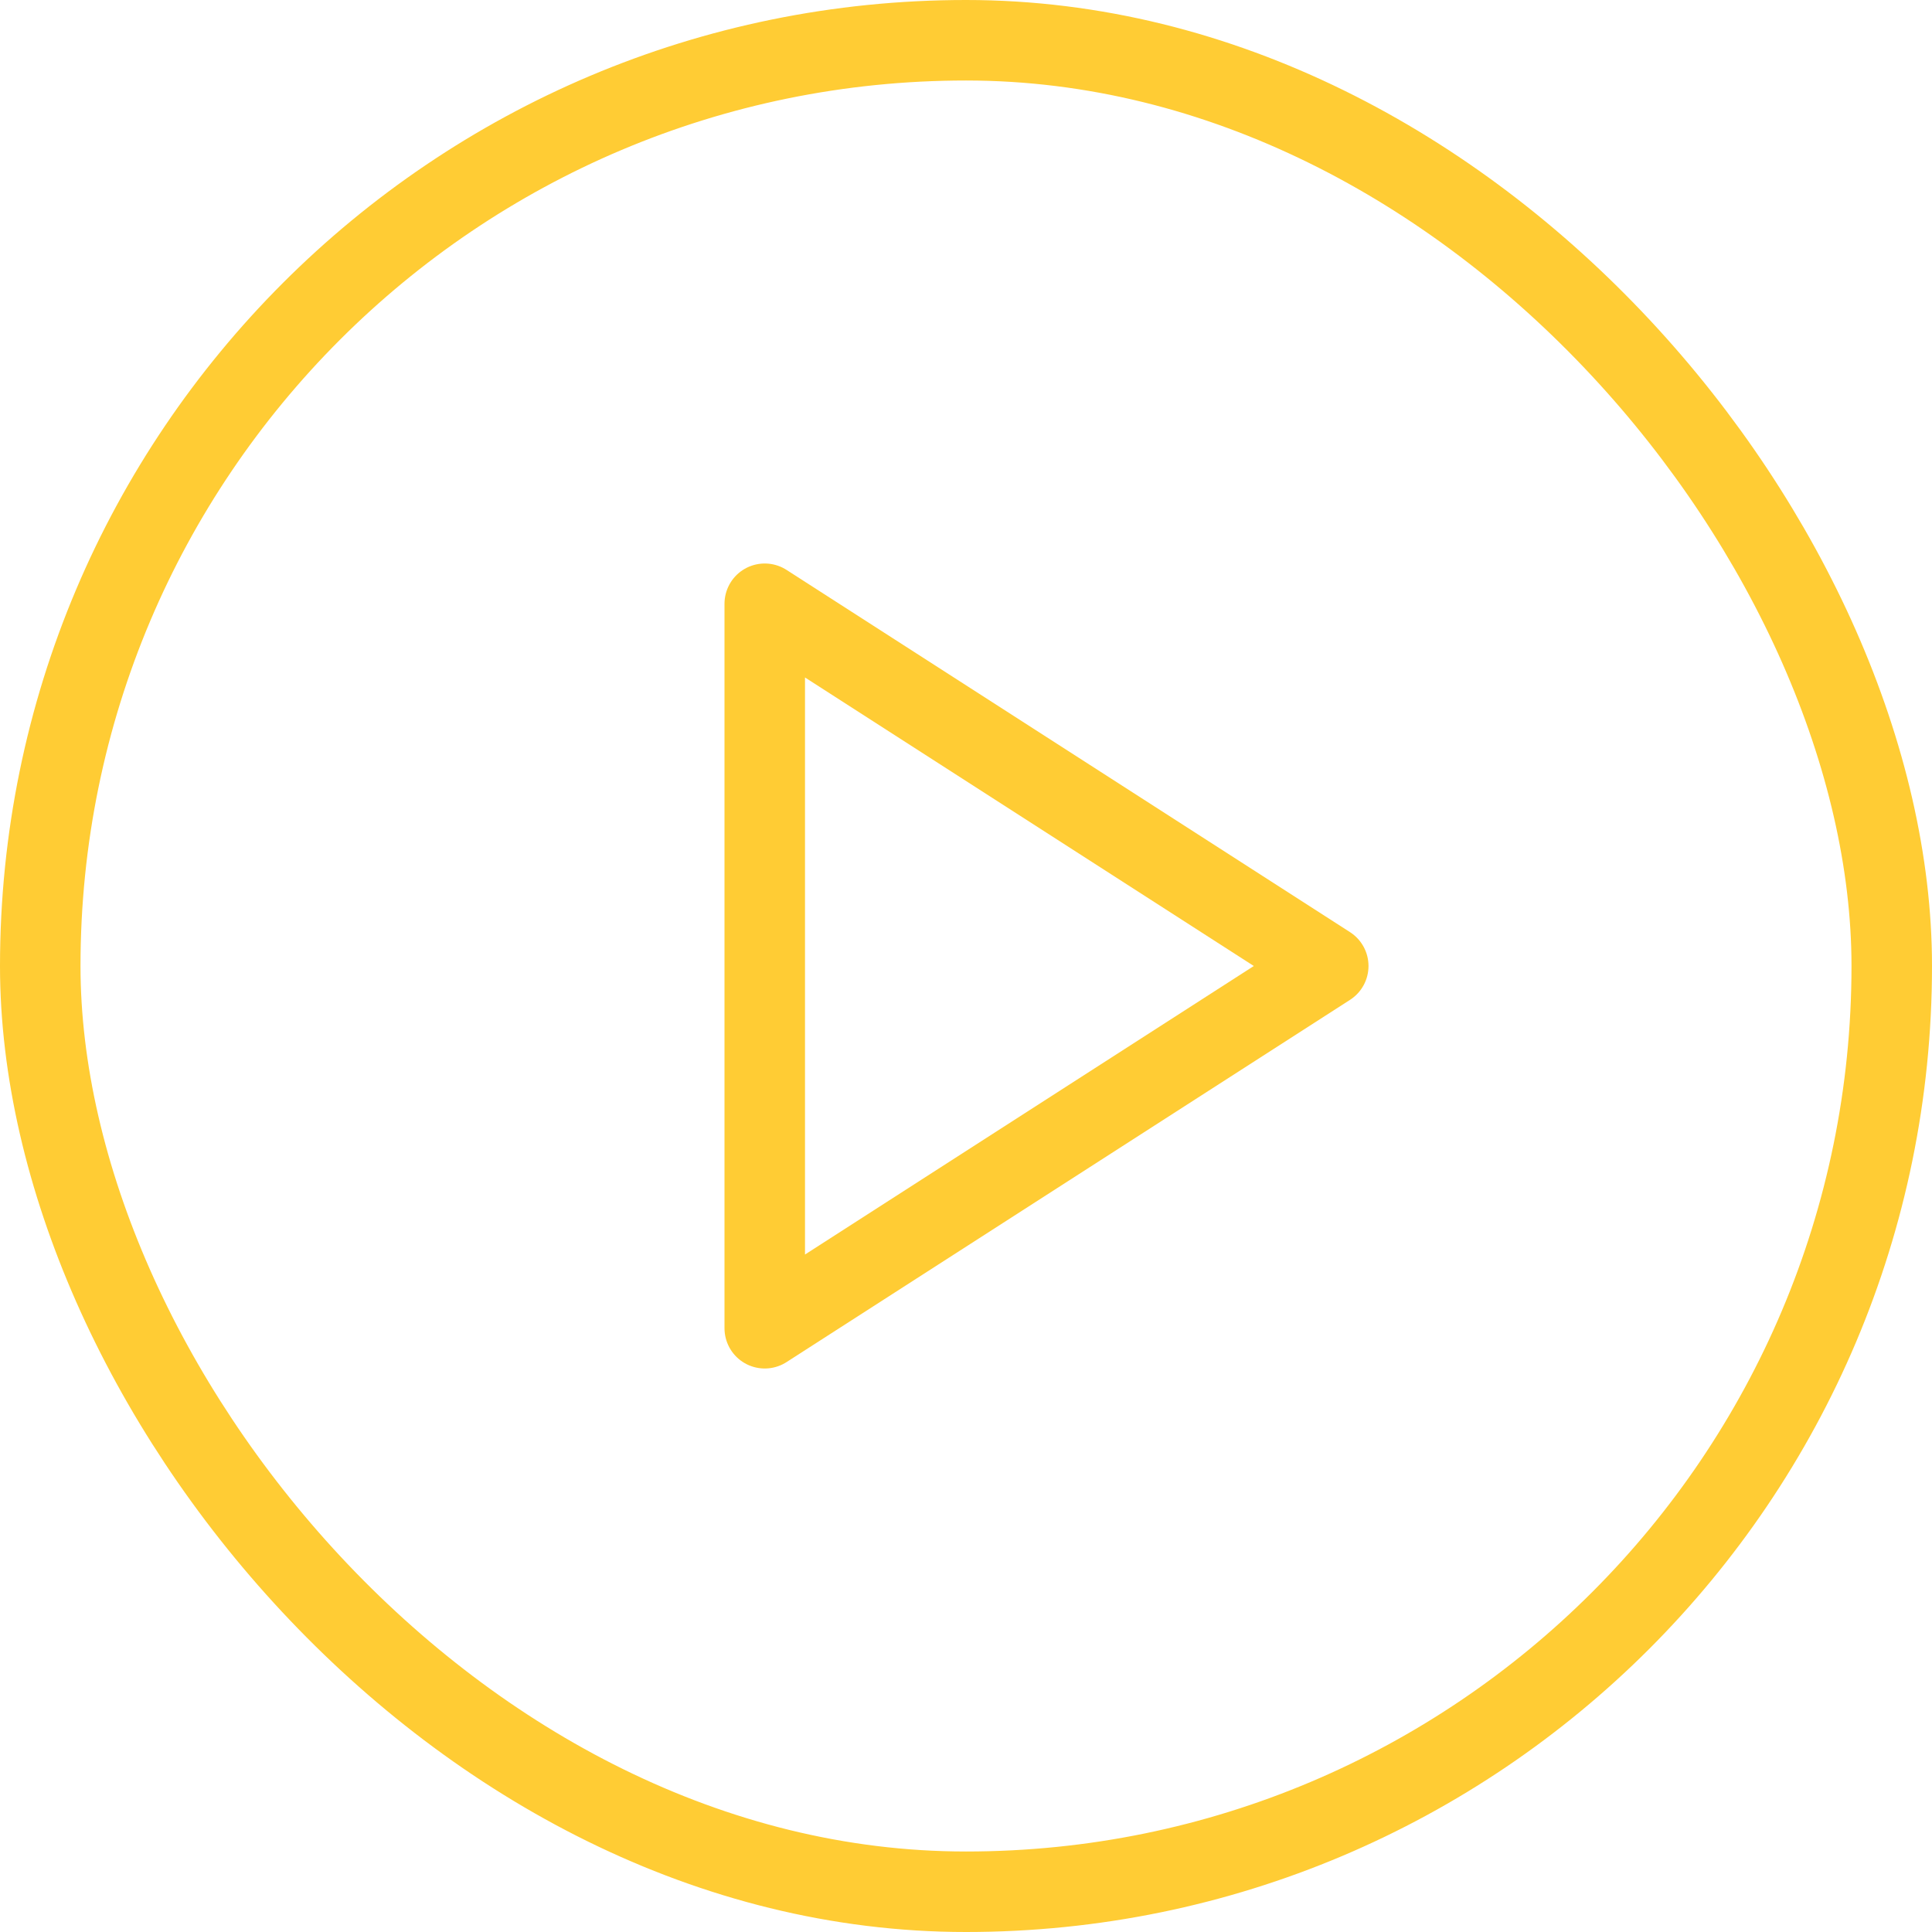
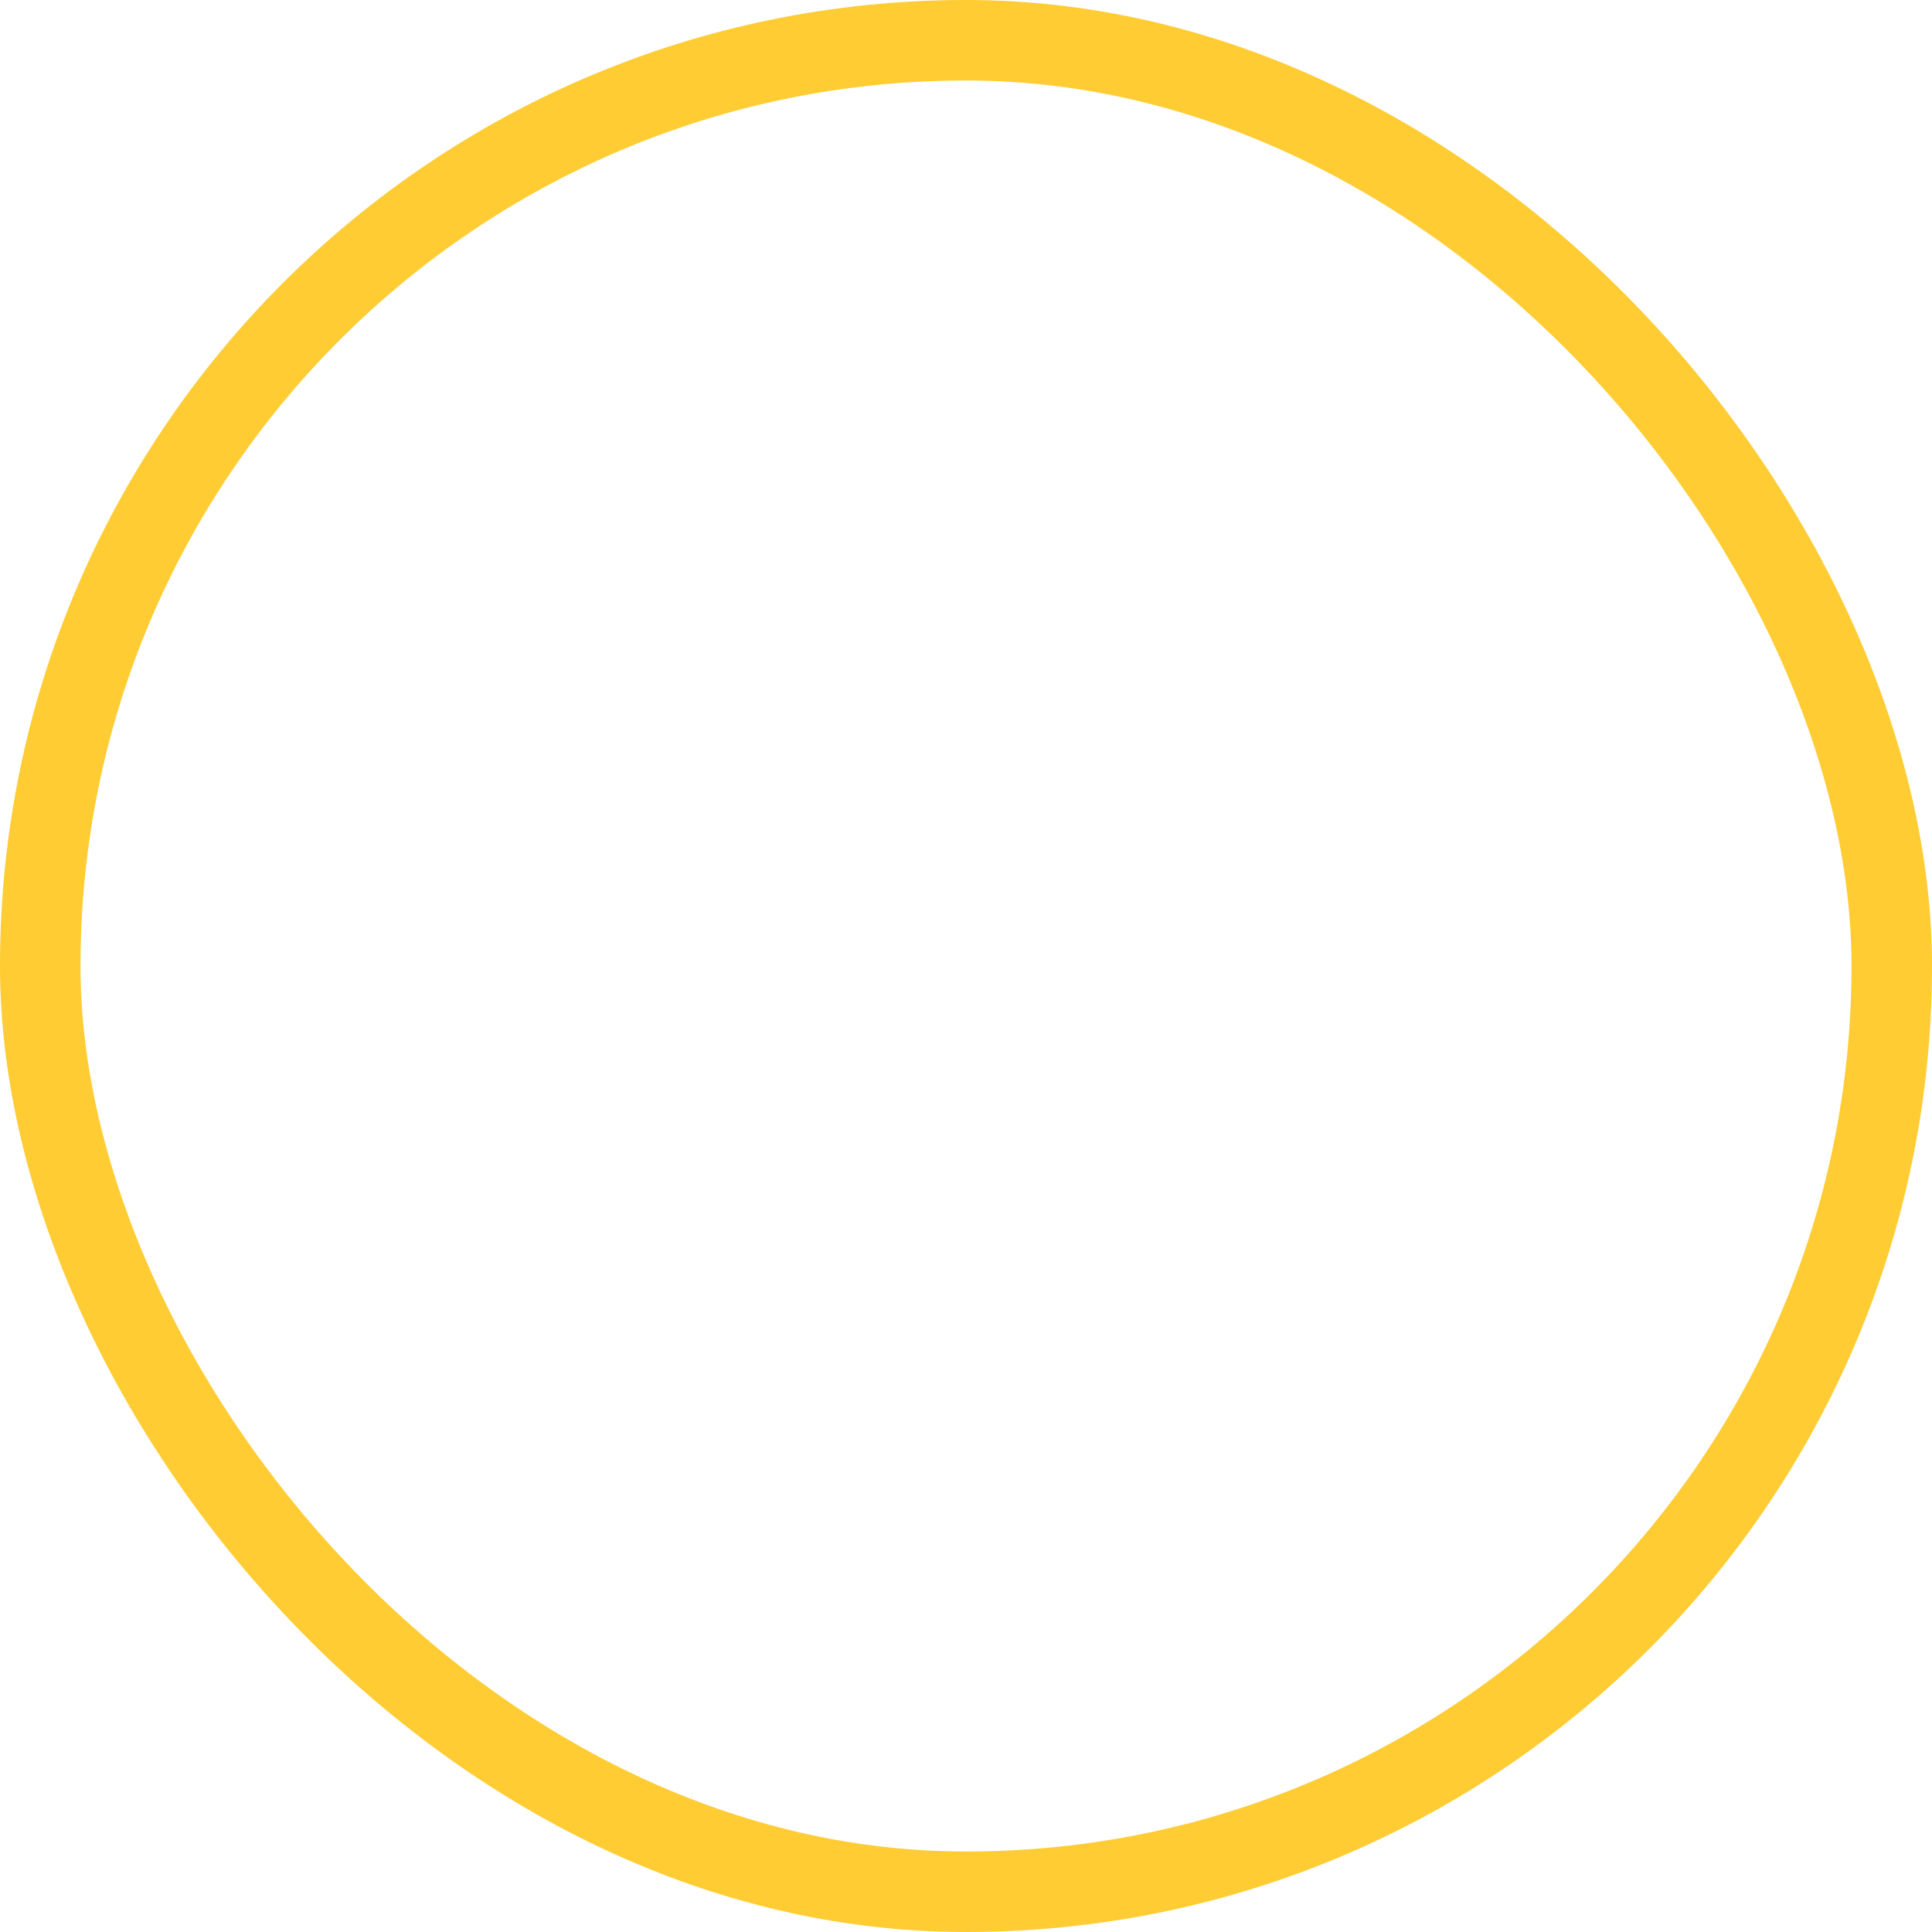
<svg xmlns="http://www.w3.org/2000/svg" width="48" height="48" viewBox="0 0 48 48" fill="none">
  <rect x="1" y="1" width="46" height="46" rx="23" stroke="#FFCC34" stroke-width="2" />
-   <path d="M19 15L33 24L19 33V15Z" stroke="#FFCC34" stroke-width="2" stroke-linecap="round" stroke-linejoin="round" />
</svg>